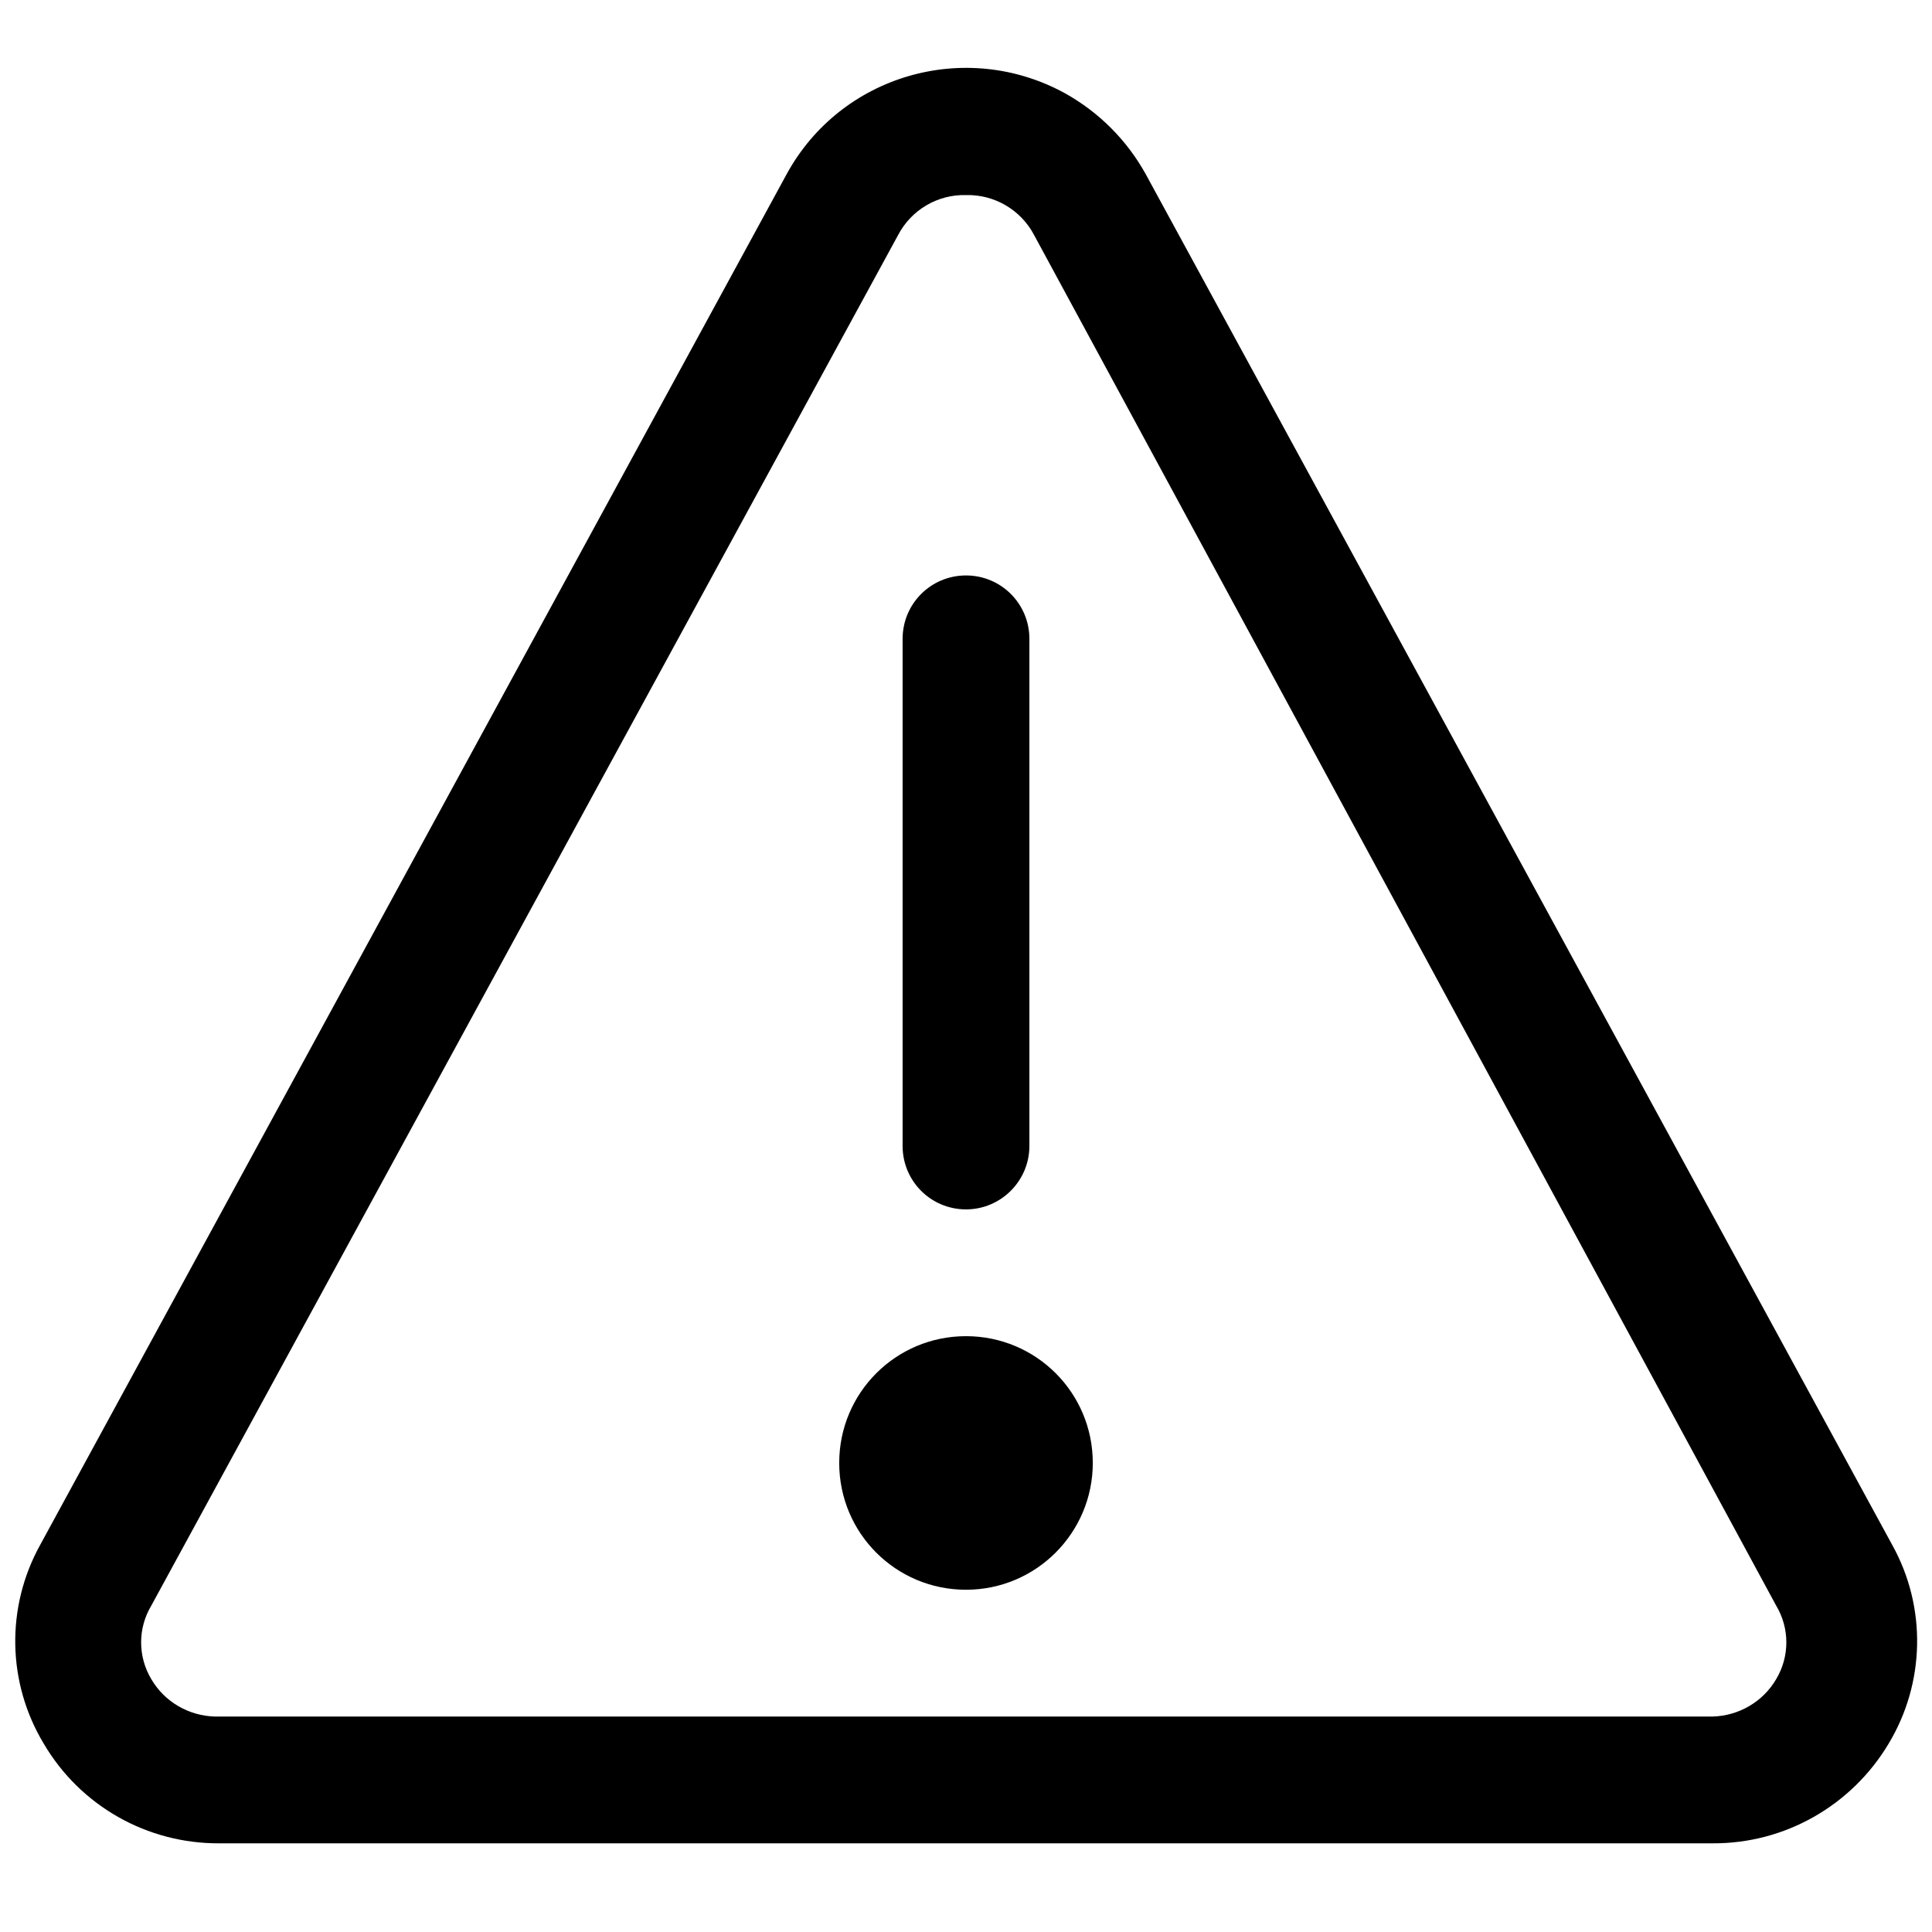
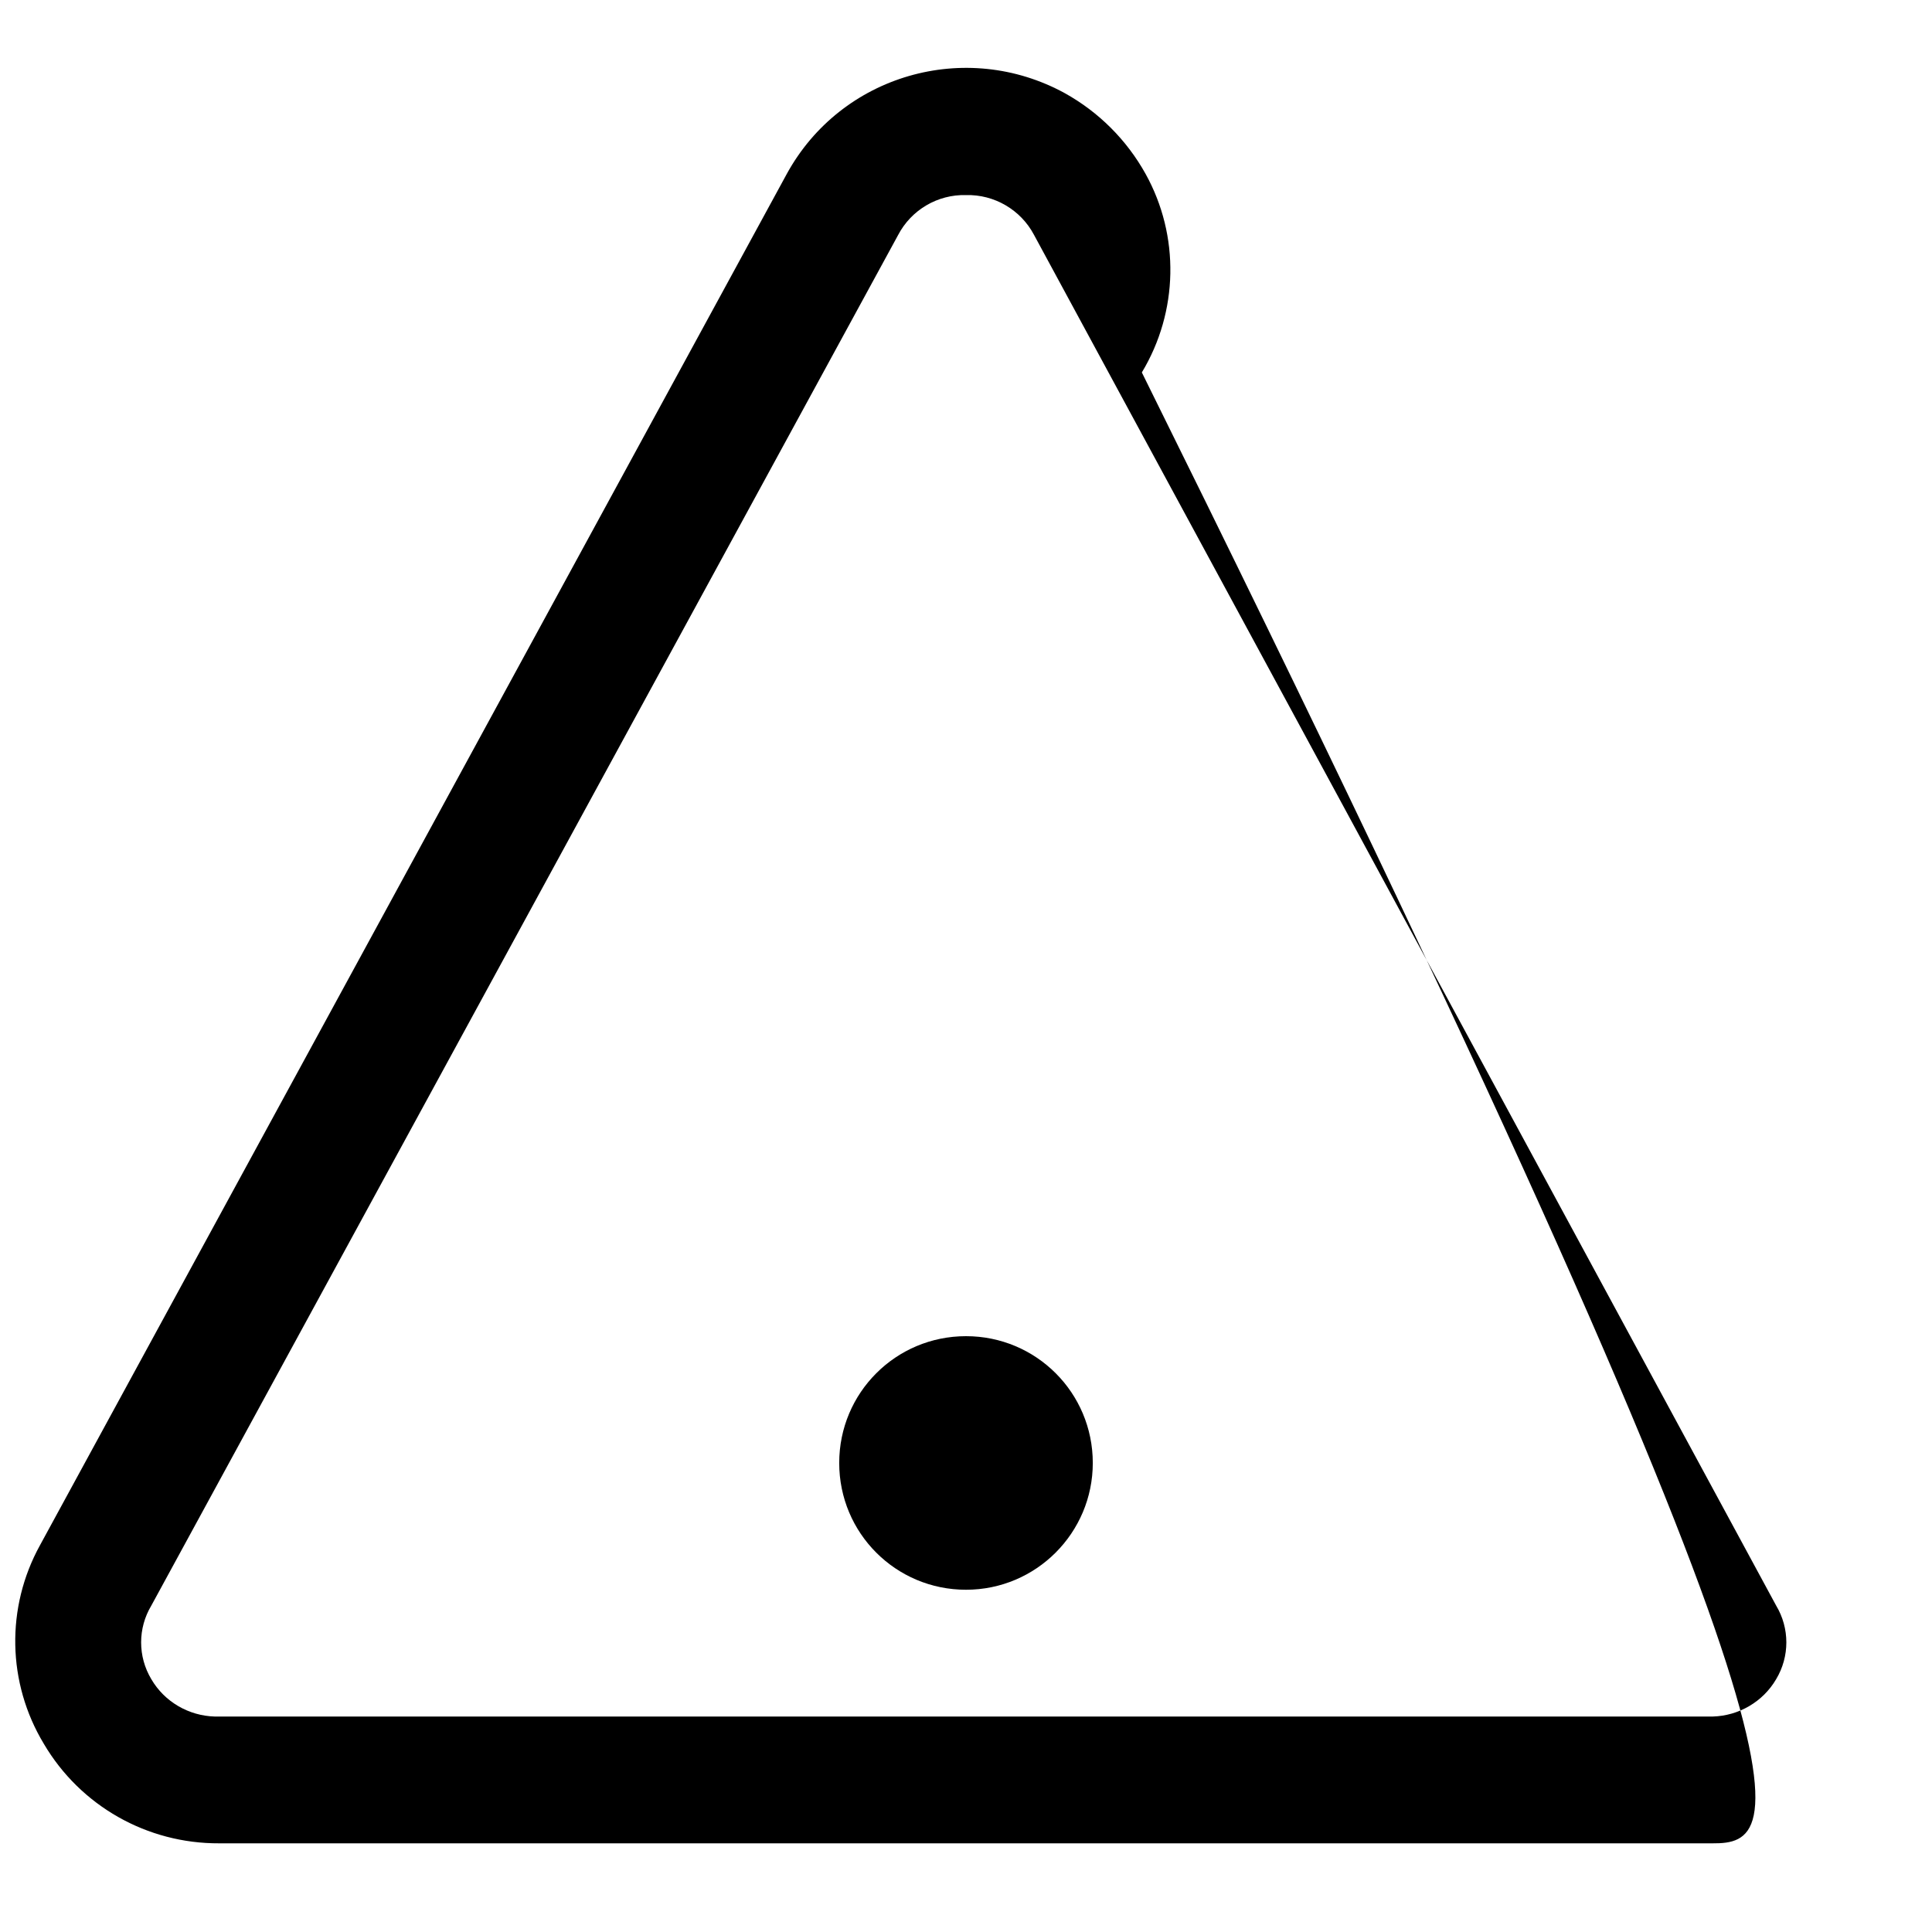
<svg xmlns="http://www.w3.org/2000/svg" version="1.1" id="Capa_1" x="0px" y="0px" viewBox="0 0 512 512" style="enable-background:new 0 0 512 512;" xml:space="preserve">
  <g id="Layer_58">
    <path d="M256,421.3c-18.6,0-33.6-15-33.6-33.6c0-18.6,15-33.6,33.6-33.6s33.6,15,33.6,33.6C289.6,406.2,274.6,421.3,256,421.3z" />
-     <path d="M256,320.5c-9.3,0-16.8-7.5-16.8-16.8V169.3c0-9.3,7.5-16.8,16.8-16.8c9.3,0,16.8,7.5,16.8,16.8v134.4   C272.8,312.9,265.3,320.5,256,320.5z" />
-     <path d="M453.9,488.5H58.1c-19.1,0.1-36.8-9.9-46.5-26.4c-9.7-16.1-10.1-36.1-1-52.6L208.5,46.1c14.4-26.3,47.4-35.8,73.7-21.4   c9,5,16.4,12.4,21.4,21.4l197.9,363.4c9.1,16.4,8.7,36.5-1,52.6C490.7,478.5,473,488.6,453.9,488.5z M256,51.7   c-7.5-0.2-14.5,3.9-18,10.6L40.1,425.5c-3.6,6-3.6,13.5,0,19.5c3.5,6,9.9,9.7,16.8,9.9h397c6.9-0.2,13.3-3.9,16.8-9.9   c3.6-6,3.6-13.5,0-19.5L274,62.2C270.5,55.6,263.5,51.5,256,51.7z" />
+     <path d="M453.9,488.5H58.1c-19.1,0.1-36.8-9.9-46.5-26.4c-9.7-16.1-10.1-36.1-1-52.6L208.5,46.1c14.4-26.3,47.4-35.8,73.7-21.4   c9,5,16.4,12.4,21.4,21.4c9.1,16.4,8.7,36.5-1,52.6C490.7,478.5,473,488.6,453.9,488.5z M256,51.7   c-7.5-0.2-14.5,3.9-18,10.6L40.1,425.5c-3.6,6-3.6,13.5,0,19.5c3.5,6,9.9,9.7,16.8,9.9h397c6.9-0.2,13.3-3.9,16.8-9.9   c3.6-6,3.6-13.5,0-19.5L274,62.2C270.5,55.6,263.5,51.5,256,51.7z" />
  </g>
</svg>